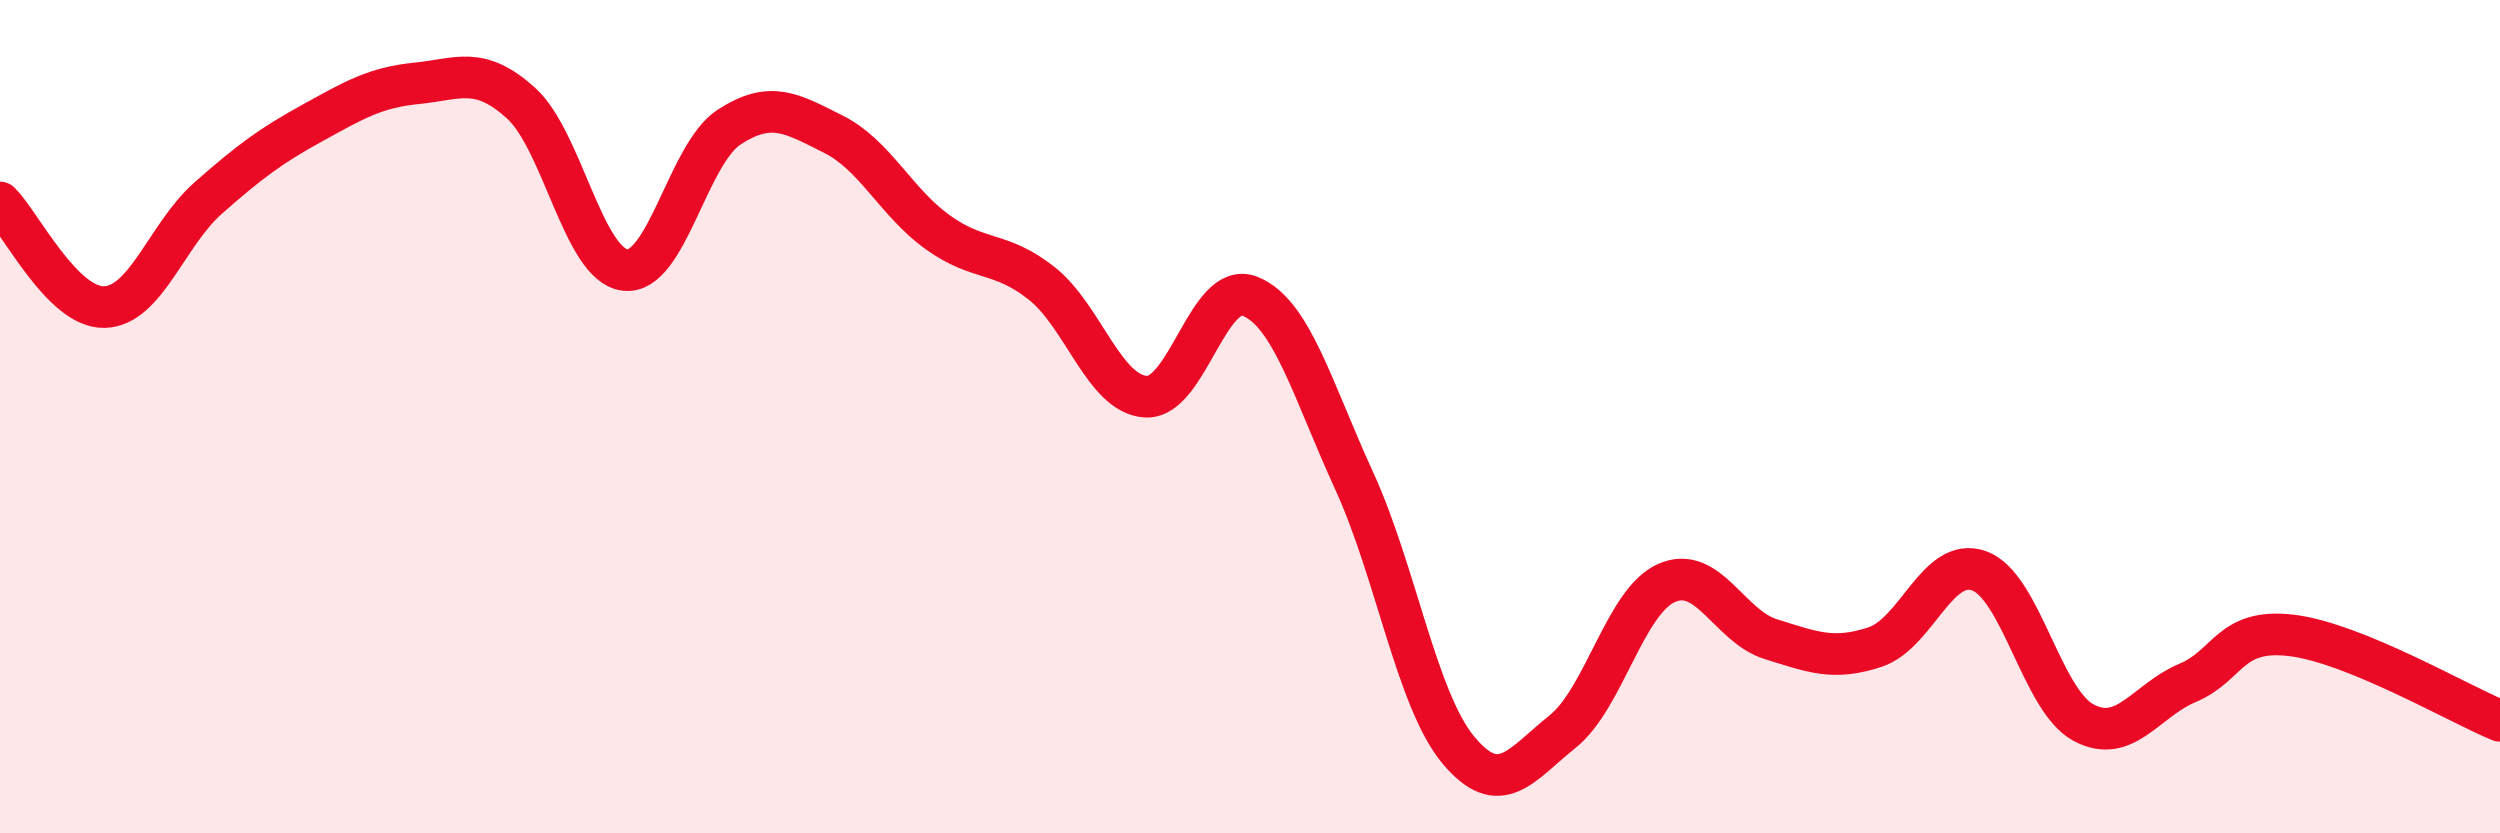
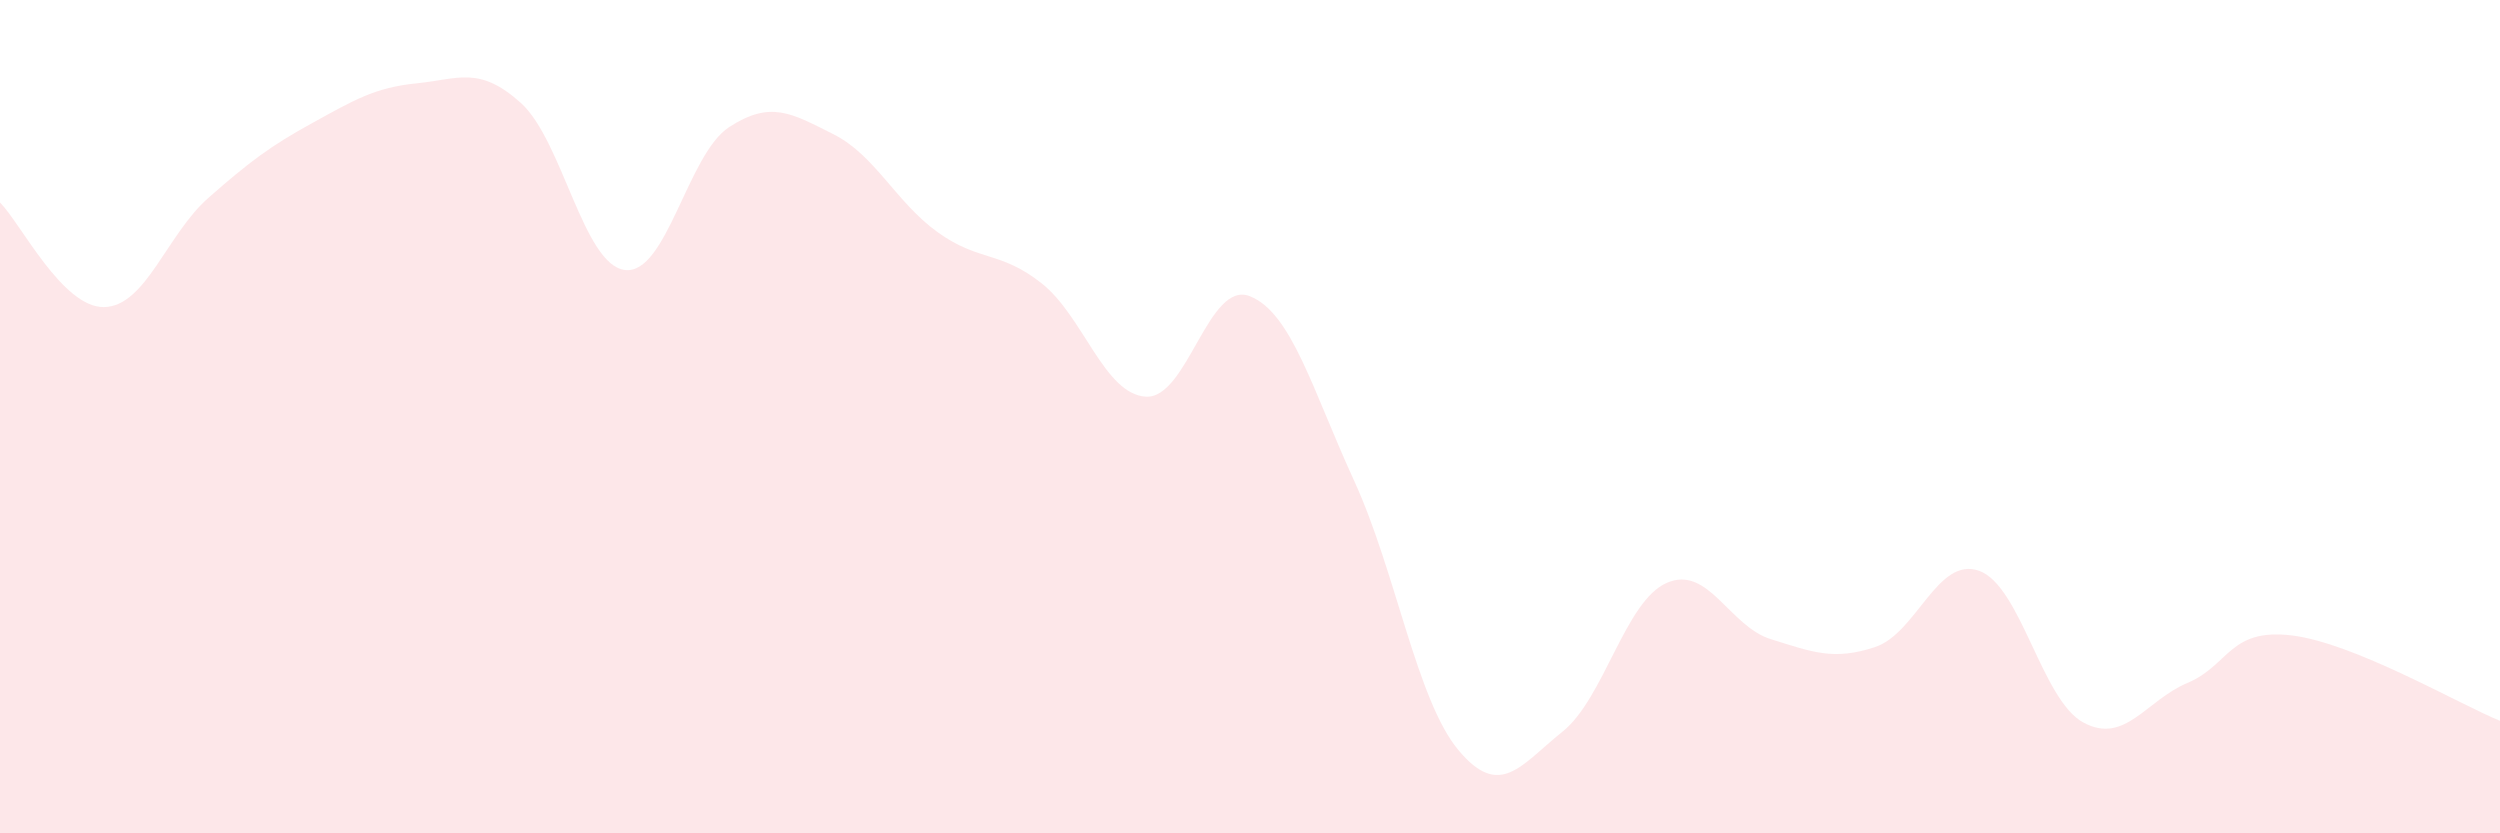
<svg xmlns="http://www.w3.org/2000/svg" width="60" height="20" viewBox="0 0 60 20">
  <path d="M 0,4.86 C 0.5,5.36 1.5,7.39 2.5,7.37 C 3.5,7.35 4,5.63 5,4.75 C 6,3.87 6.5,3.5 7.5,2.95 C 8.5,2.4 9,2.1 10,2 C 11,1.9 11.5,1.57 12.5,2.47 C 13.5,3.37 14,6.36 15,6.48 C 16,6.6 16.5,3.7 17.5,3.05 C 18.5,2.4 19,2.72 20,3.22 C 21,3.72 21.5,4.85 22.5,5.57 C 23.5,6.29 24,6.01 25,6.8 C 26,7.59 26.5,9.46 27.5,9.52 C 28.5,9.58 29,6.71 30,7.11 C 31,7.51 31.5,9.36 32.5,11.54 C 33.5,13.72 34,16.8 35,18 C 36,19.2 36.5,18.36 37.5,17.56 C 38.5,16.76 39,14.43 40,13.99 C 41,13.55 41.5,15.03 42.5,15.34 C 43.5,15.65 44,15.86 45,15.53 C 46,15.2 46.5,13.34 47.5,13.7 C 48.5,14.06 49,16.8 50,17.34 C 51,17.88 51.5,16.81 52.5,16.39 C 53.5,15.97 53.5,15.07 55,15.25 C 56.5,15.43 59,16.89 60,17.3L60 20L0 20Z" fill="#EB0A25" opacity="0.1" stroke-linecap="round" stroke-linejoin="round" />
-   <path d="M 0,4.86 C 0.5,5.36 1.5,7.39 2.5,7.37 C 3.5,7.35 4,5.63 5,4.75 C 6,3.87 6.5,3.5 7.5,2.95 C 8.5,2.4 9,2.1 10,2 C 11,1.9 11.5,1.57 12.5,2.47 C 13.5,3.37 14,6.36 15,6.48 C 16,6.6 16.5,3.7 17.5,3.05 C 18.5,2.4 19,2.72 20,3.22 C 21,3.72 21.5,4.85 22.5,5.57 C 23.5,6.29 24,6.01 25,6.8 C 26,7.59 26.5,9.46 27.5,9.52 C 28.5,9.58 29,6.71 30,7.11 C 31,7.51 31.5,9.36 32.5,11.54 C 33.5,13.72 34,16.8 35,18 C 36,19.2 36.5,18.36 37.5,17.56 C 38.5,16.76 39,14.43 40,13.99 C 41,13.55 41.5,15.03 42.5,15.34 C 43.5,15.65 44,15.86 45,15.53 C 46,15.2 46.5,13.34 47.5,13.7 C 48.5,14.06 49,16.8 50,17.34 C 51,17.88 51.5,16.81 52.5,16.39 C 53.5,15.97 53.5,15.07 55,15.25 C 56.5,15.43 59,16.89 60,17.3" stroke="#EB0A25" stroke-width="1" fill="none" stroke-linecap="round" stroke-linejoin="round" />
</svg>